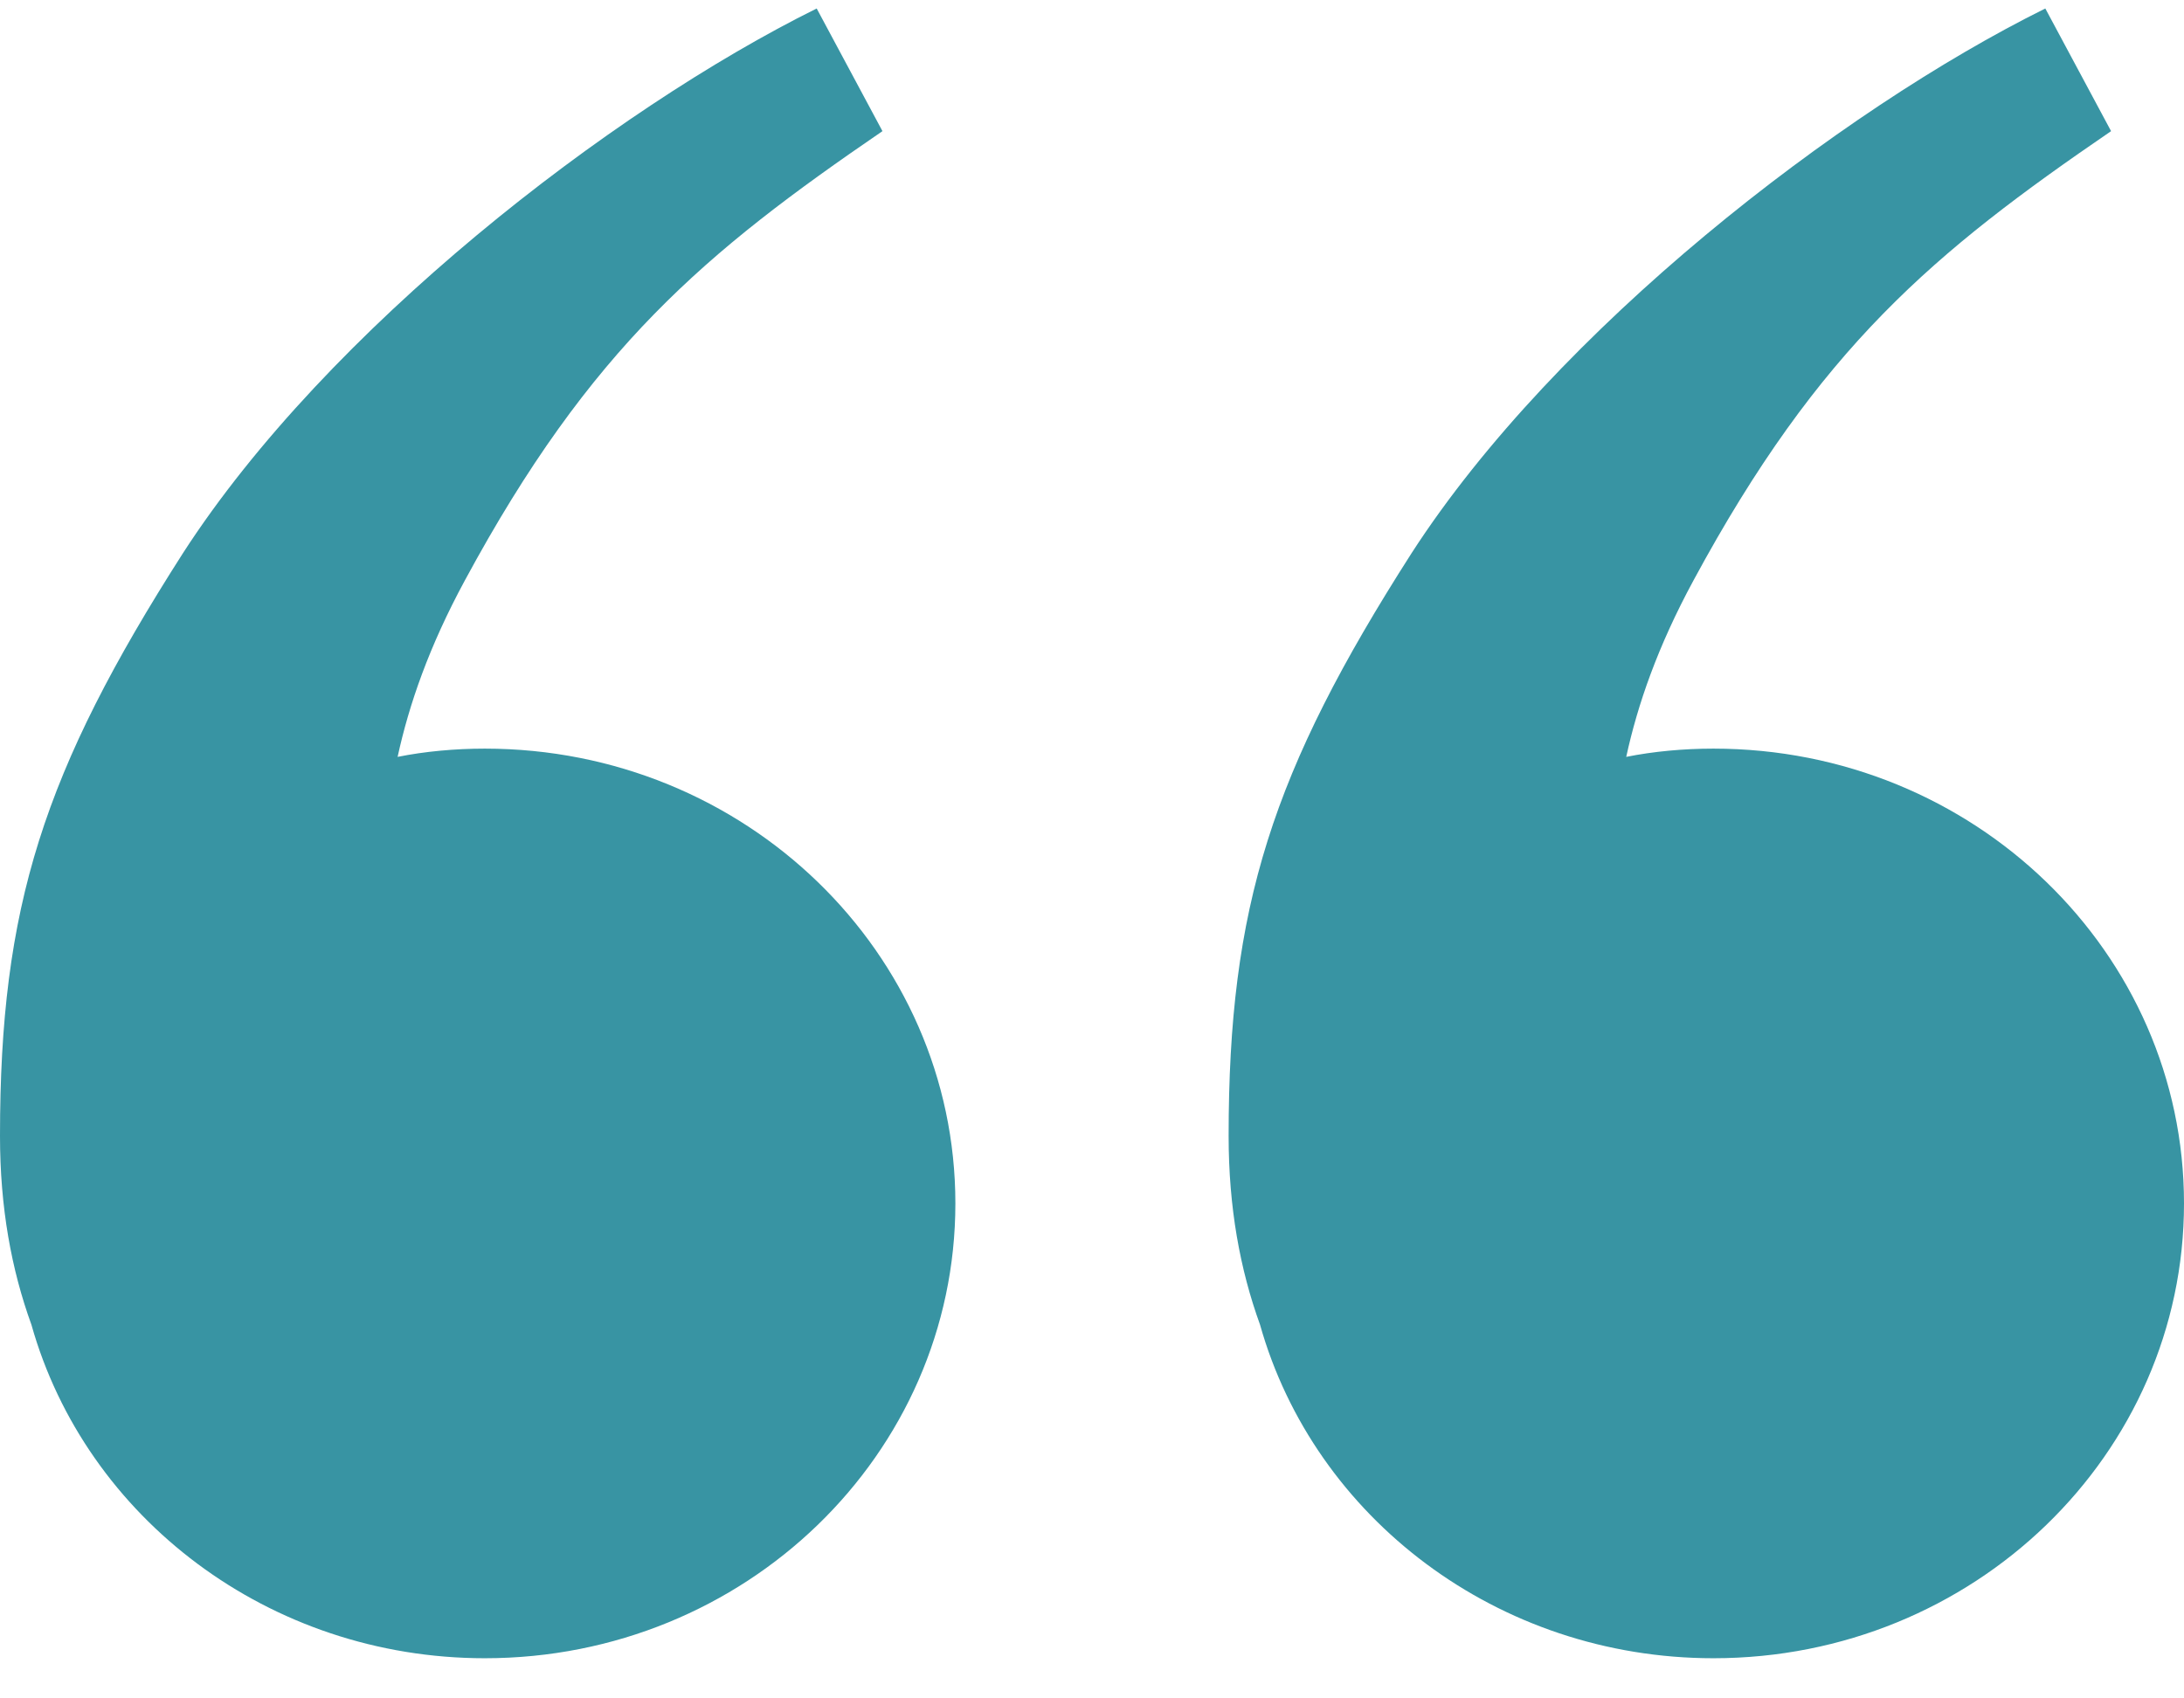
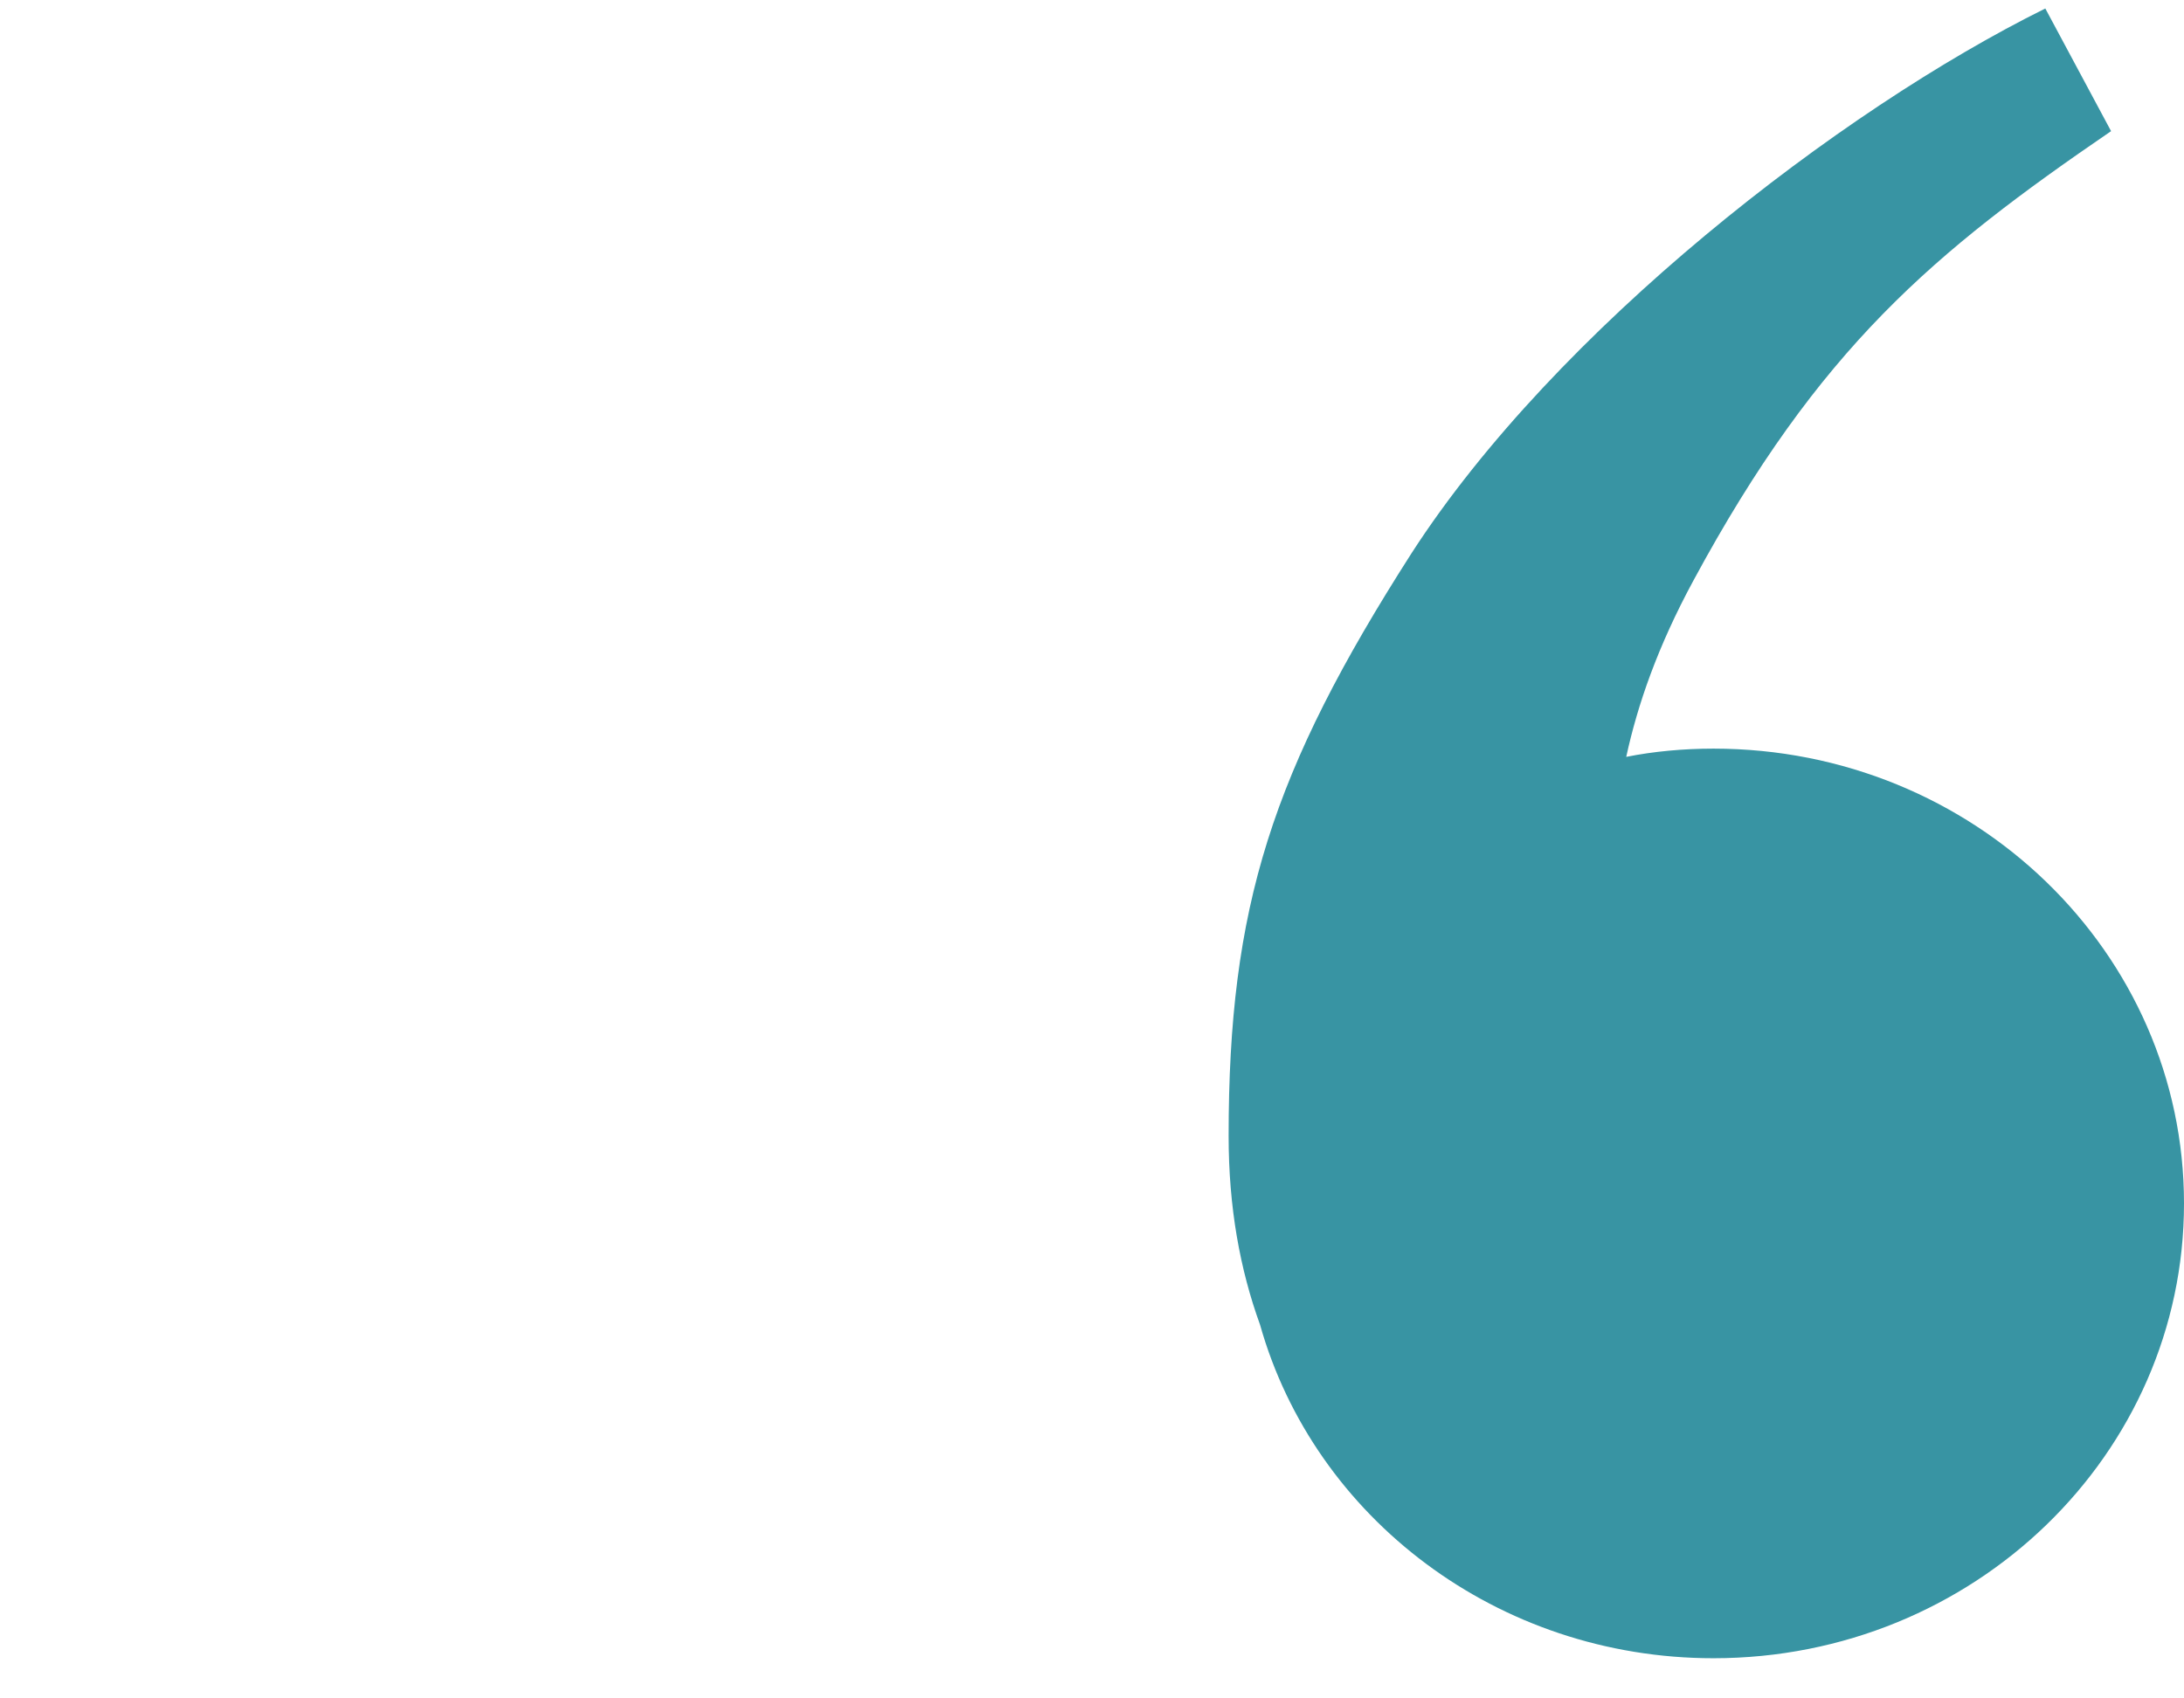
<svg xmlns="http://www.w3.org/2000/svg" width="18" height="14" viewBox="0 0 18 14" fill="none">
-   <path d="M1.04904e-05 9.363C1.04904e-05 7.477 0.354 6.364 1.509 4.558C2.699 2.717 5.033 0.911 6.731 0.07L7.273 1.081C5.811 2.081 4.868 2.865 3.831 4.785C3.536 5.33 3.371 5.807 3.277 6.239C3.501 6.194 3.749 6.171 3.996 6.171C6.141 6.171 7.874 7.852 7.874 9.92C7.874 11.988 6.141 13.669 3.996 13.669C2.216 13.669 0.707 12.51 0.259 10.92C0.094 10.465 1.04904e-05 9.954 1.04904e-05 9.363Z" fill="#3894A3" />
  <path d="M10.126 9.363C10.126 7.477 10.479 6.364 11.635 4.558C12.825 2.717 15.159 0.911 16.857 0.07L17.399 1.081C15.937 2.081 14.994 2.865 13.957 4.785C13.662 5.33 13.497 5.807 13.403 6.239C13.627 6.194 13.874 6.171 14.122 6.171C16.267 6.171 18 7.852 18 9.92C18 11.988 16.267 13.669 14.122 13.669C12.342 13.669 10.833 12.51 10.385 10.92C10.22 10.465 10.126 9.954 10.126 9.363Z" fill="#3894A3" />
</svg>